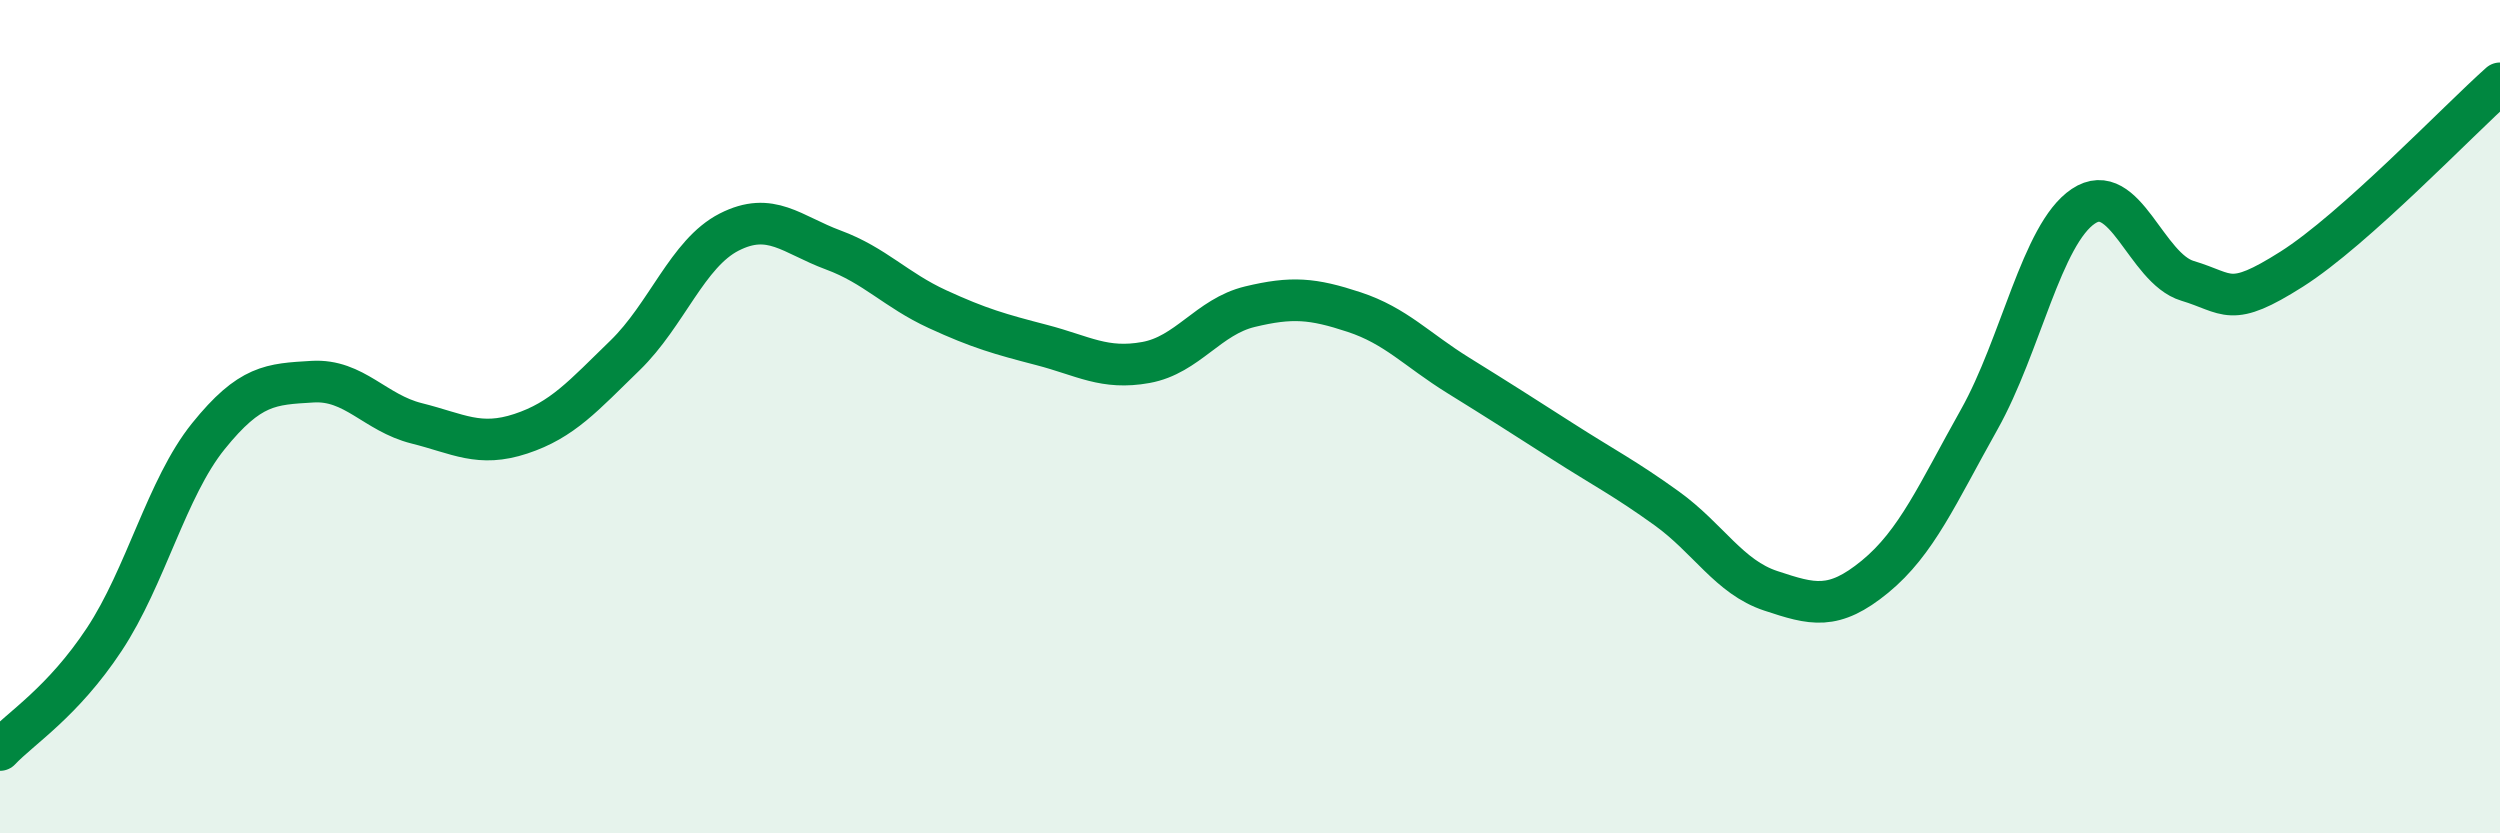
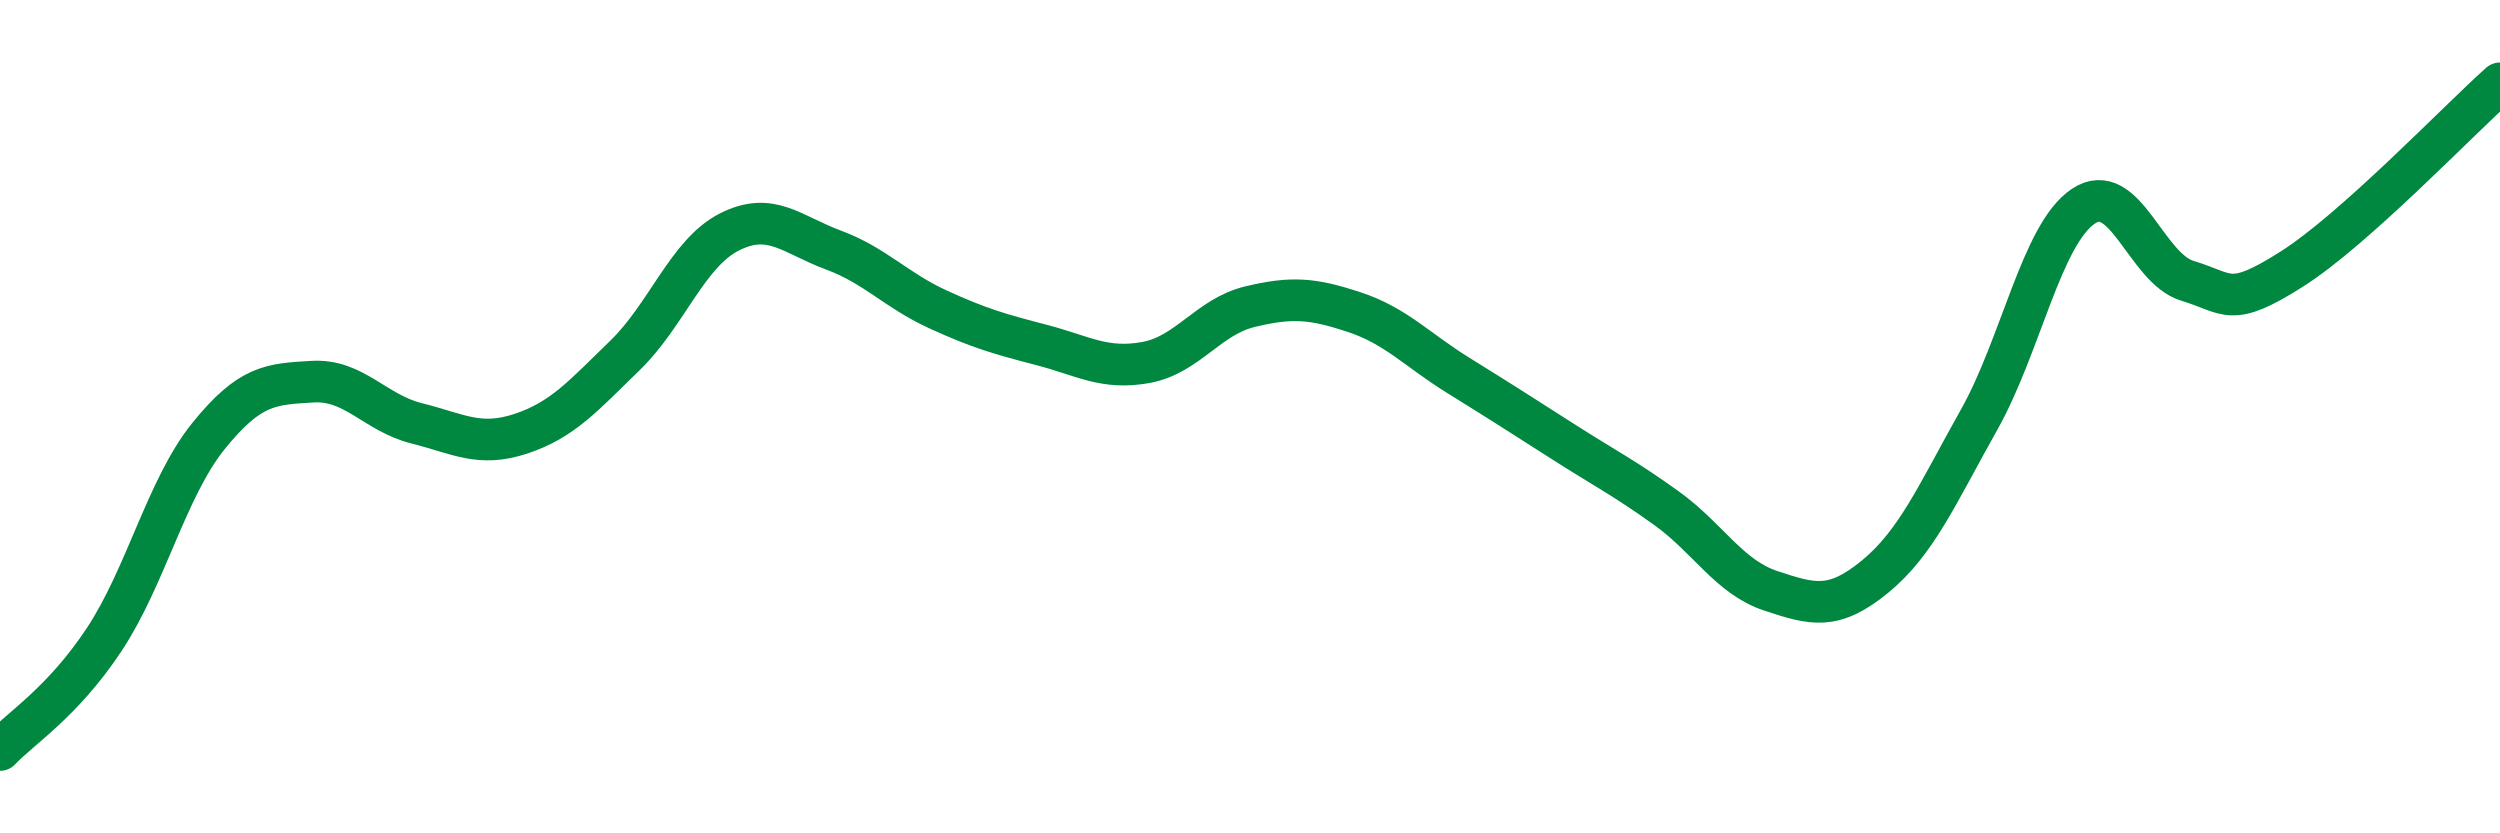
<svg xmlns="http://www.w3.org/2000/svg" width="60" height="20" viewBox="0 0 60 20">
-   <path d="M 0,18 C 0.5,17.47 1.5,16.86 2.5,15.35 C 3.5,13.84 4,11.71 5,10.47 C 6,9.23 6.5,9.22 7.5,9.16 C 8.5,9.1 9,9.91 10,10.16 C 11,10.41 11.5,10.74 12.5,10.41 C 13.5,10.08 14,9.5 15,8.53 C 16,7.56 16.5,6.08 17.5,5.57 C 18.5,5.06 19,5.63 20,6 C 21,6.37 21.5,6.96 22.5,7.42 C 23.5,7.88 24,8.02 25,8.28 C 26,8.54 26.5,8.88 27.5,8.7 C 28.5,8.52 29,7.6 30,7.36 C 31,7.12 31.5,7.16 32.5,7.49 C 33.5,7.82 34,8.39 35,9.01 C 36,9.63 36.5,9.95 37.5,10.59 C 38.5,11.23 39,11.48 40,12.2 C 41,12.92 41.5,13.85 42.5,14.18 C 43.5,14.51 44,14.66 45,13.84 C 46,13.02 46.5,11.85 47.5,10.07 C 48.5,8.29 49,5.62 50,4.95 C 51,4.28 51.5,6.44 52.5,6.74 C 53.5,7.04 53.5,7.41 55,6.46 C 56.5,5.51 59,2.89 60,2L60 20L0 20Z" fill="#008740" opacity="0.1" stroke-linecap="round" stroke-linejoin="round" />
  <path d="M 0,18 C 0.5,17.47 1.5,16.86 2.5,15.35 C 3.5,13.84 4,11.71 5,10.47 C 6,9.23 6.5,9.22 7.5,9.16 C 8.5,9.1 9,9.91 10,10.16 C 11,10.41 11.5,10.74 12.5,10.41 C 13.5,10.08 14,9.5 15,8.53 C 16,7.56 16.5,6.08 17.5,5.57 C 18.5,5.06 19,5.63 20,6 C 21,6.37 21.5,6.96 22.5,7.42 C 23.5,7.88 24,8.02 25,8.28 C 26,8.54 26.5,8.88 27.5,8.7 C 28.5,8.52 29,7.6 30,7.36 C 31,7.12 31.5,7.16 32.5,7.49 C 33.5,7.82 34,8.39 35,9.01 C 36,9.63 36.5,9.95 37.5,10.59 C 38.5,11.23 39,11.48 40,12.2 C 41,12.92 41.5,13.85 42.5,14.18 C 43.5,14.51 44,14.66 45,13.84 C 46,13.02 46.5,11.85 47.5,10.07 C 48.5,8.29 49,5.62 50,4.95 C 51,4.28 51.5,6.44 52.5,6.74 C 53.5,7.04 53.5,7.41 55,6.46 C 56.5,5.51 59,2.89 60,2" stroke="#008740" stroke-width="1" fill="none" stroke-linecap="round" stroke-linejoin="round" />
</svg>